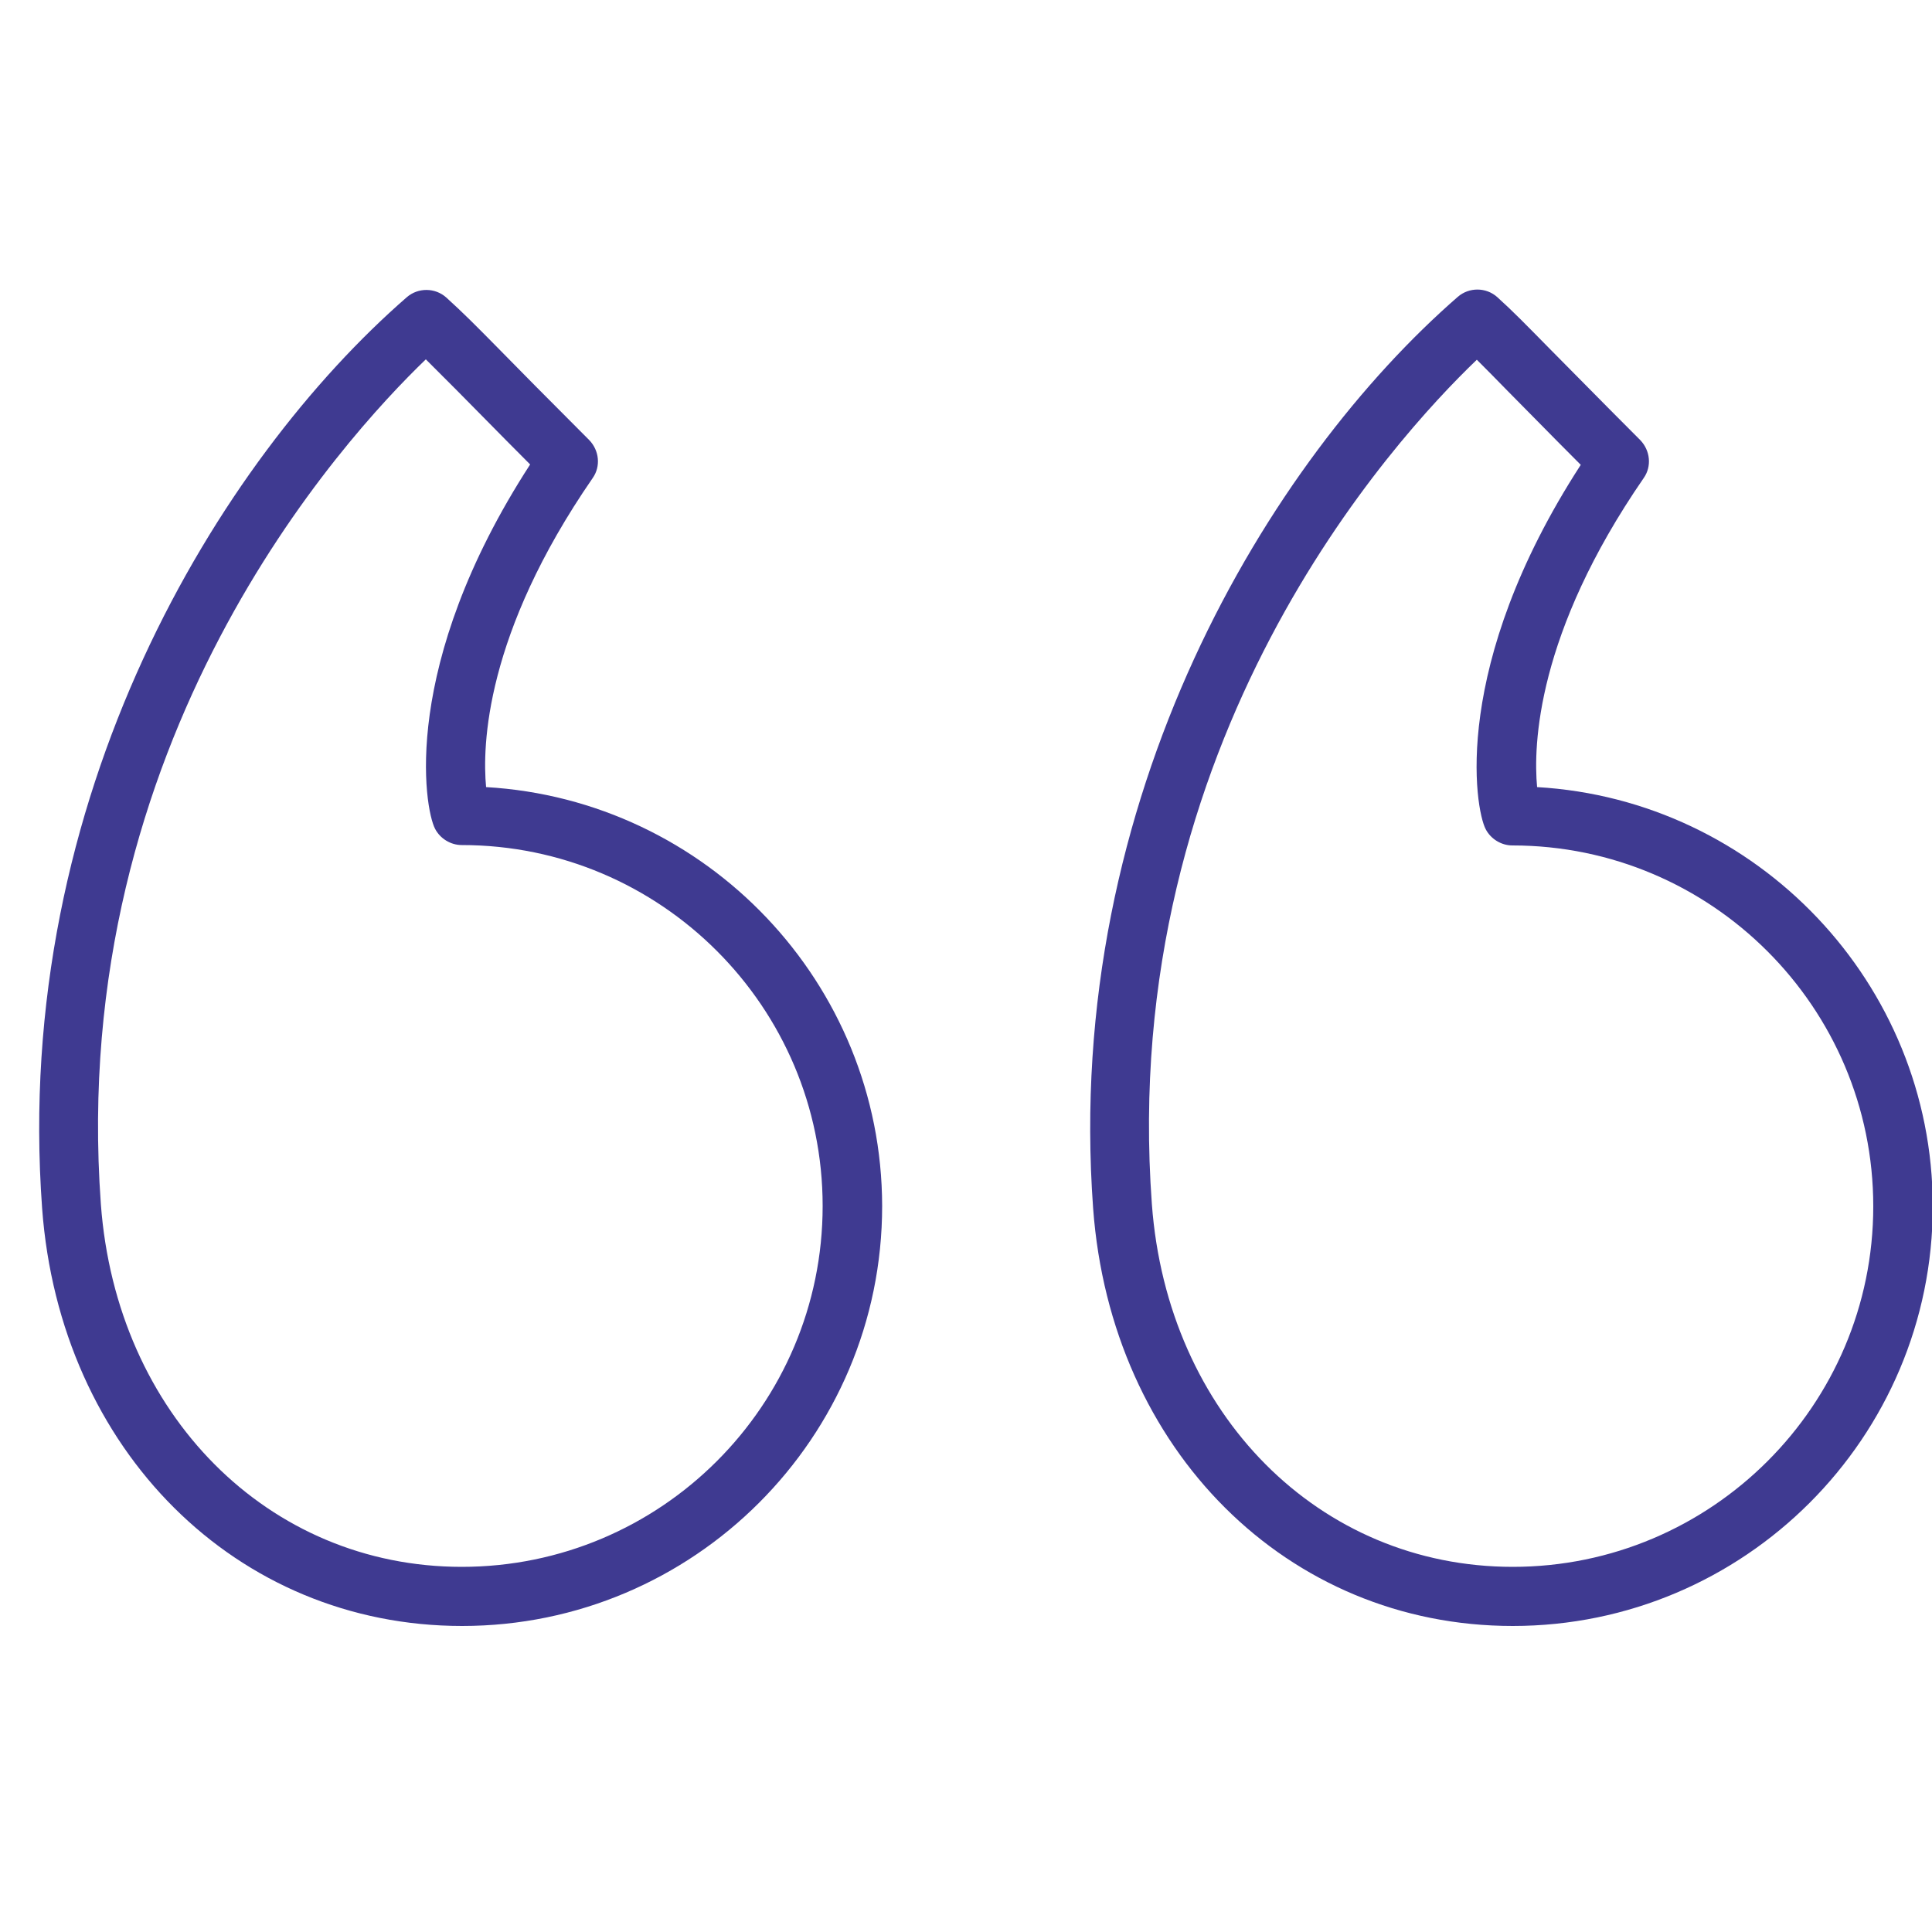
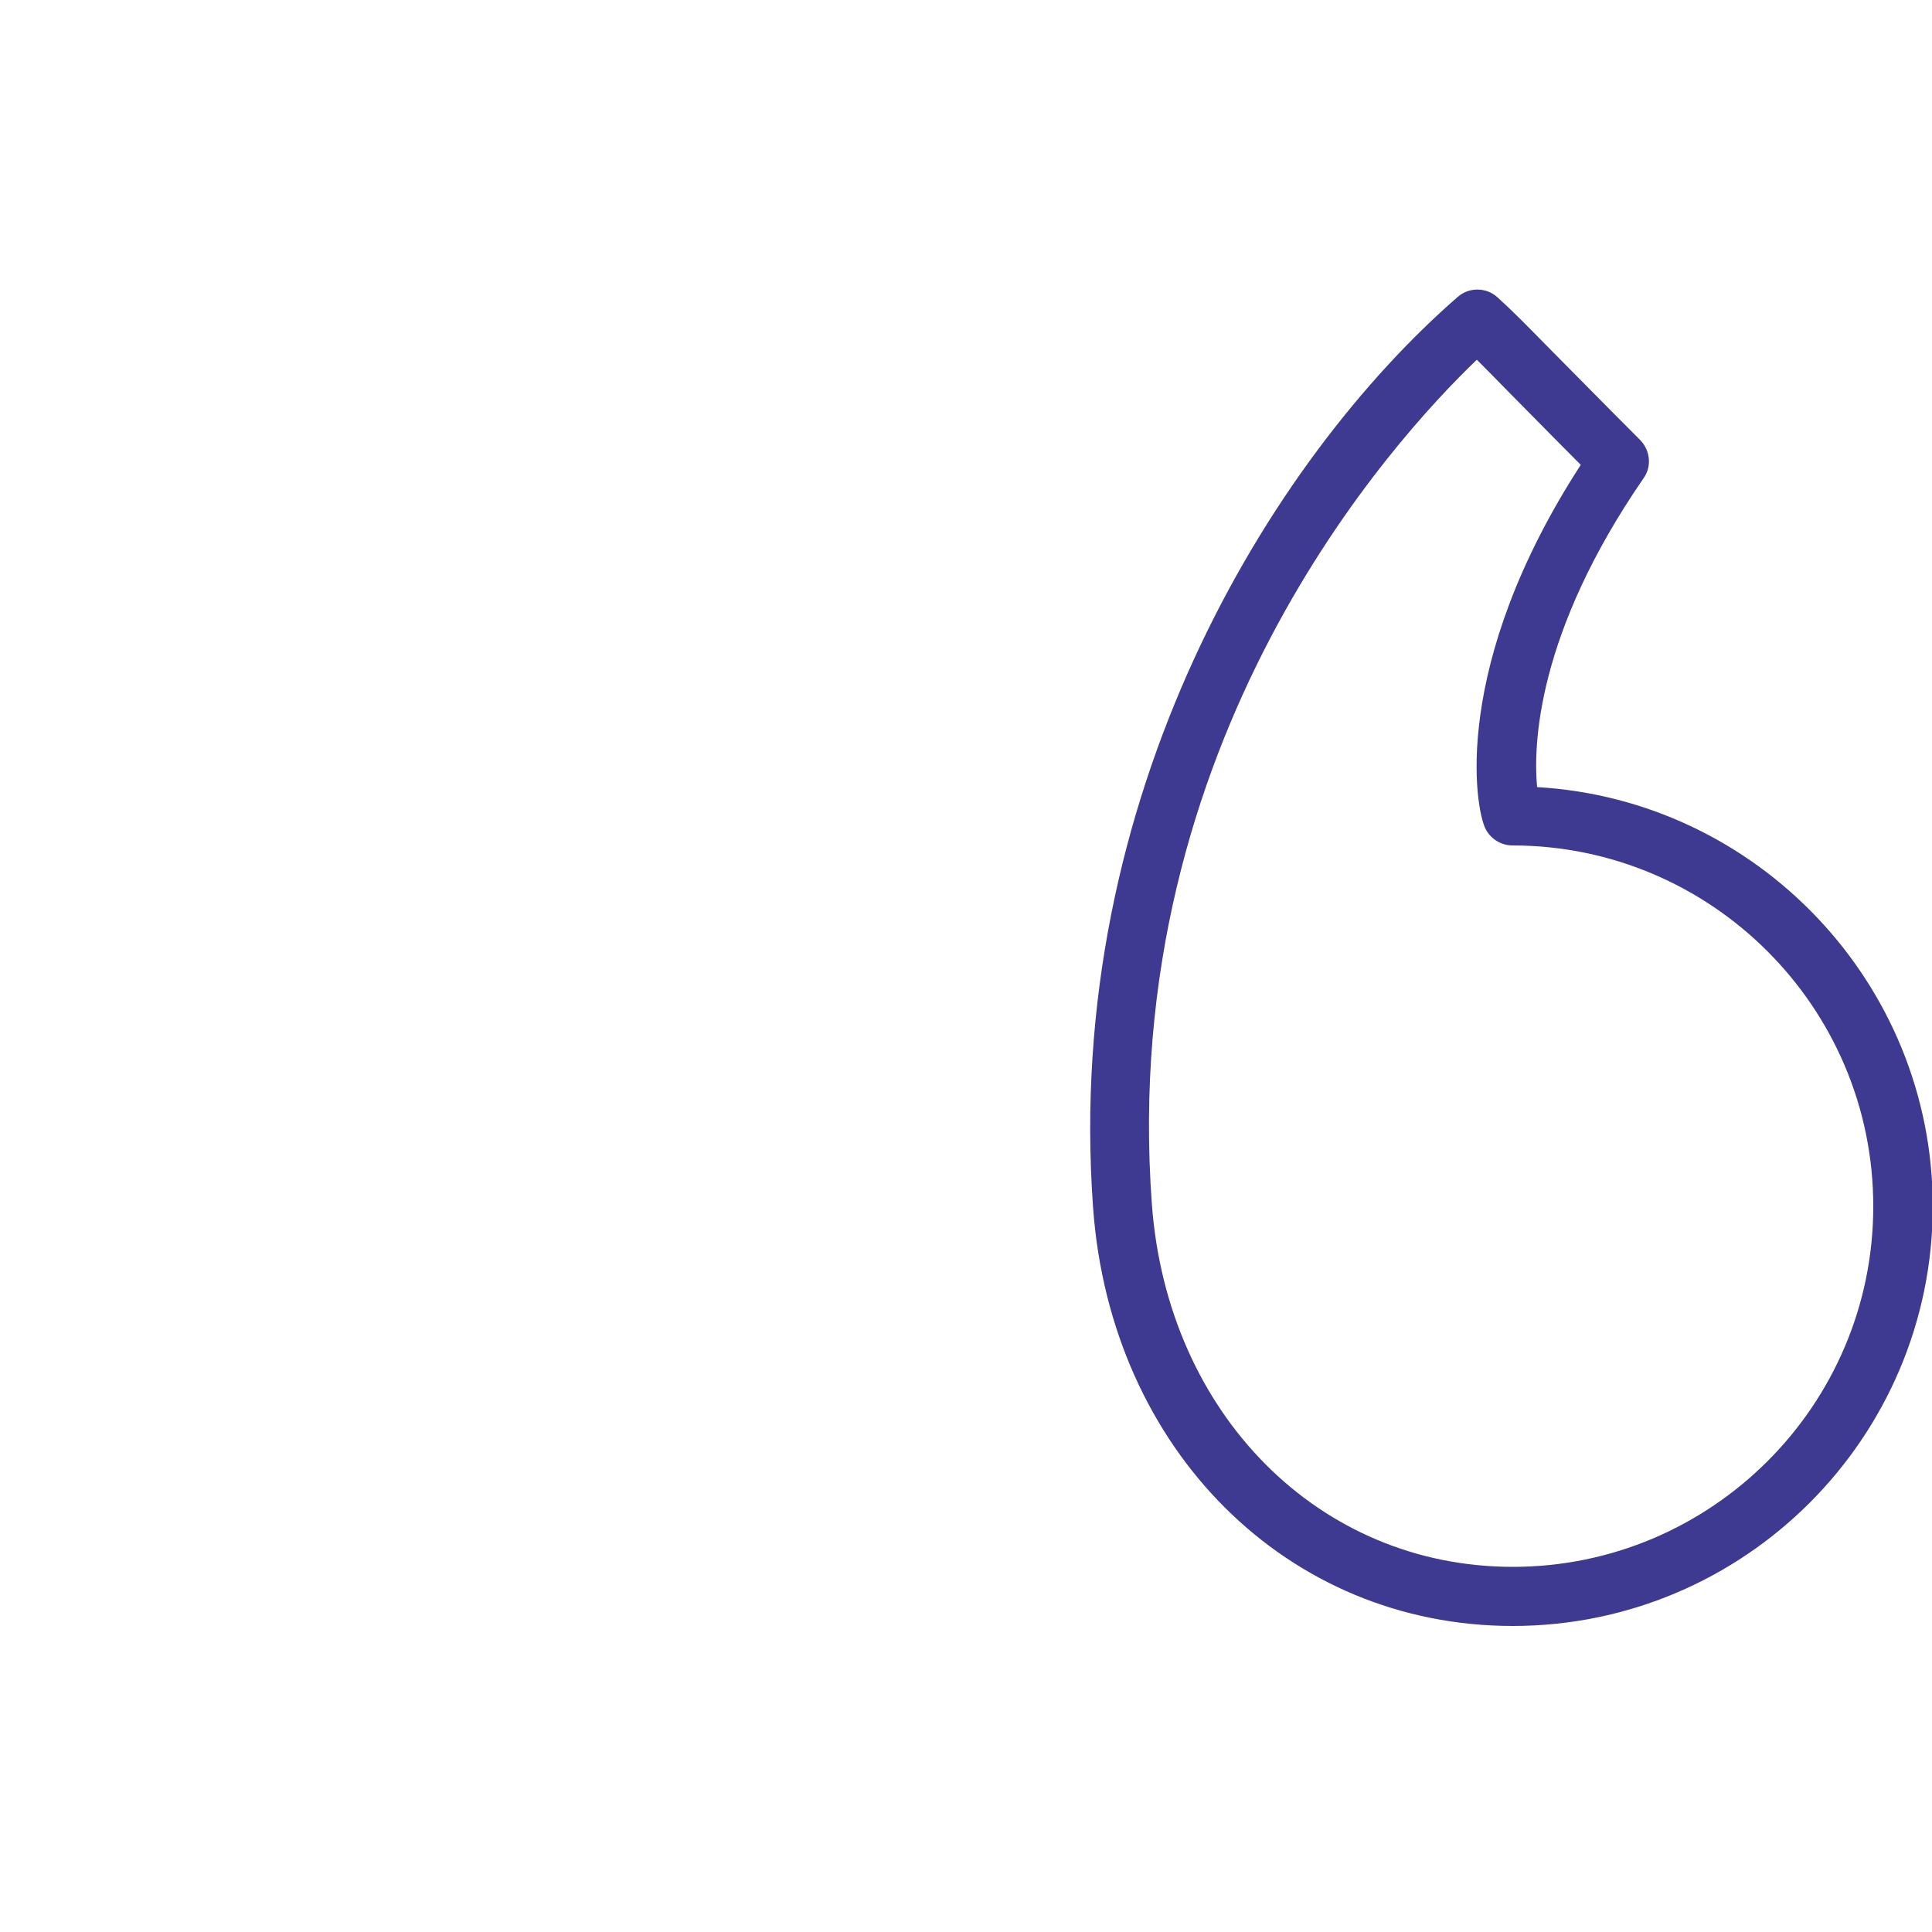
<svg xmlns="http://www.w3.org/2000/svg" version="1.2" baseProfile="tiny" id="Layer_1" x="0px" y="0px" viewBox="0 0 50 50" overflow="visible" xml:space="preserve">
  <path fill="#3F3A91" d="M39.15,40.55c-5.01,0-8.94-3.95-9.34-9.39c0,0,0,0,0,0c-0.88-12,6.26-19.79,8.41-21.85  c0.21,0.21,0.45,0.45,0.8,0.81c0.43,0.43,1.01,1.03,1.89,1.91c-3.37,5.2-2.74,8.9-2.46,9.43c0.13,0.25,0.4,0.42,0.69,0.42  c5.15,0,9.34,4.19,9.34,9.34C48.48,36.37,44.29,40.55,39.15,40.55z M39.78,20.37c-0.1-1.07-0.02-3.97,2.76-8  c0.21-0.3,0.17-0.71-0.09-0.98c-1.13-1.13-1.83-1.85-2.33-2.35c-0.65-0.66-0.94-0.96-1.37-1.35c-0.29-0.26-0.73-0.26-1.02-0.01  c-4.84,4.21-10.22,12.92-9.44,23.59c0.46,6.26,5.03,10.81,10.86,10.81c5.99,0,10.87-4.87,10.87-10.87  C50.01,25.44,45.47,20.7,39.78,20.37z" />
-   <path fill="#3F3A91" d="M11.95,40.55c-5.01,0-8.94-3.95-9.34-9.39v0c-0.87-12,6.26-19.79,8.41-21.86c0.21,0.21,0.45,0.45,0.81,0.81  c0.43,0.43,1.01,1.03,1.89,1.91c-3.37,5.2-2.74,8.9-2.46,9.43c0.13,0.25,0.4,0.42,0.69,0.42c5.15,0,9.34,4.19,9.34,9.34  C21.29,36.37,17.1,40.55,11.95,40.55z M12.58,20.37c-0.1-1.06-0.03-3.96,2.76-8c0.21-0.3,0.17-0.71-0.09-0.98  c-1.13-1.13-1.83-1.84-2.32-2.34c-0.65-0.66-0.95-0.96-1.38-1.35c-0.29-0.26-0.73-0.26-1.02-0.01C5.69,11.9,0.31,20.6,1.09,31.27v0  c0.46,6.26,5.03,10.81,10.87,10.81c5.99,0,10.87-4.87,10.87-10.87C22.82,25.44,18.28,20.7,12.58,20.37z" />
</svg>